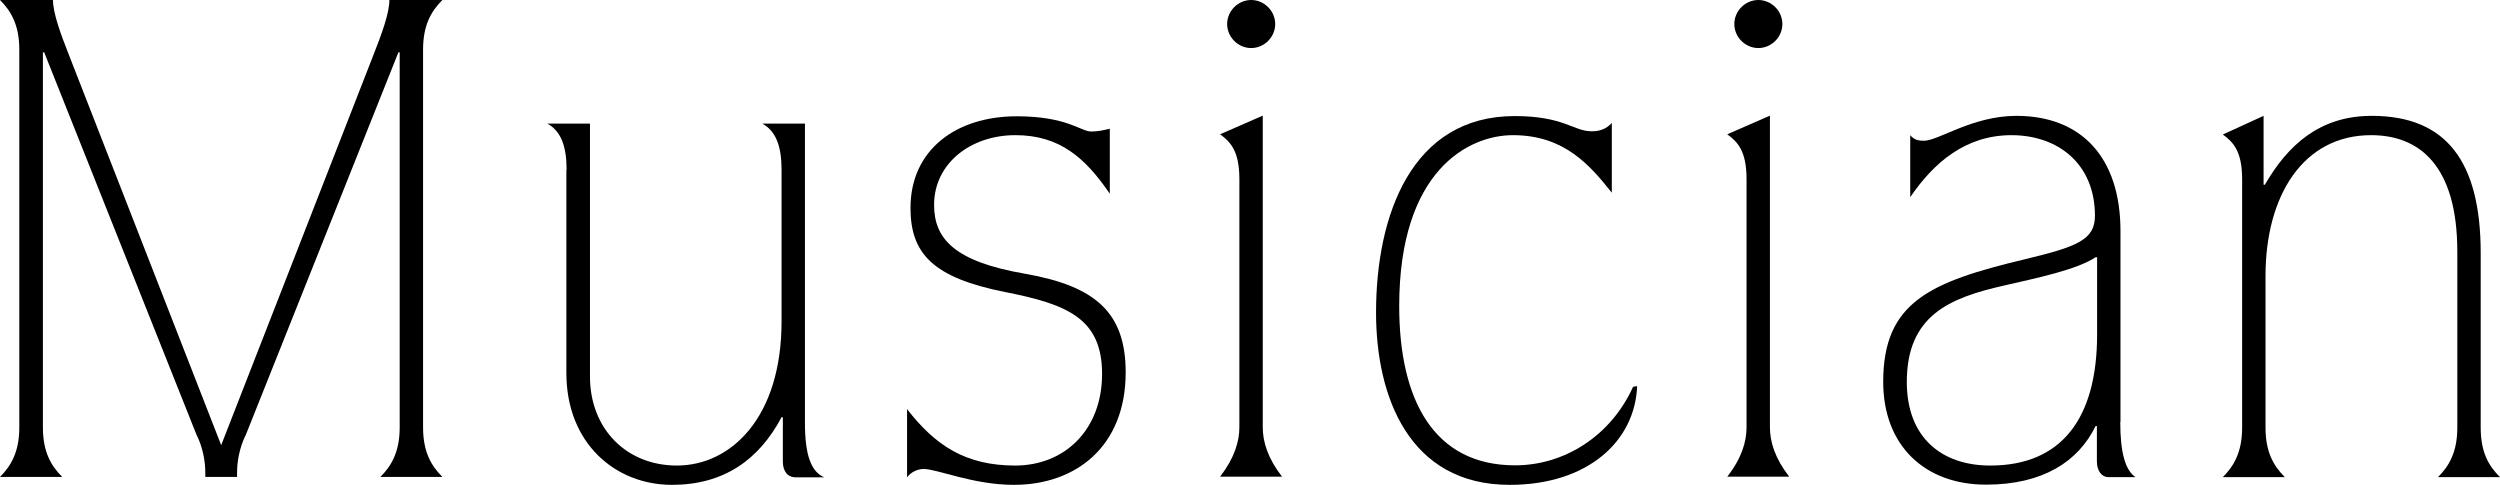
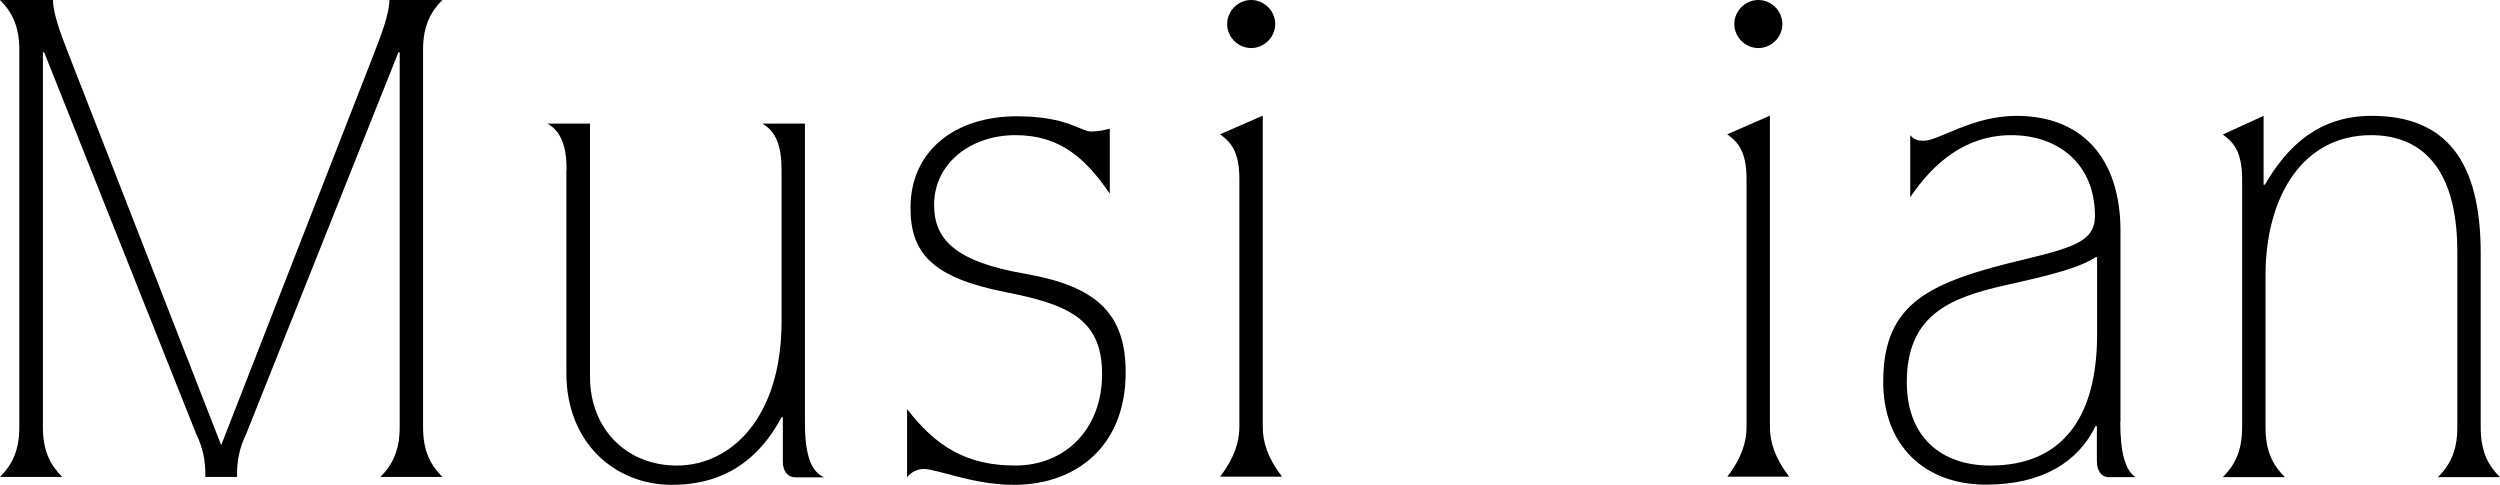
<svg xmlns="http://www.w3.org/2000/svg" id="_レイヤー_2" data-name="レイヤー 2" viewBox="0 0 116.53 22.59">
  <g id="_レイヤー_1-2" data-name="レイヤー 1">
    <g id="title-musician">
      <g>
        <path d="m.9,2.31C.9,1.16.51.51,0,0h2.47c0,.61.35,1.57.77,2.63l7.07,18.12L17.38,2.63c.42-1.06.77-2.02.77-2.63h2.47c-.51.51-.9,1.16-.9,2.31v17.61c0,1.16.39,1.8.9,2.31h-2.89c.51-.51.9-1.16.9-2.31V2.44h-.06l-7.1,17.8c-.32.64-.42,1.29-.42,1.8v.19h-1.48v-.19c0-.51-.1-1.16-.42-1.8L2.06,2.44h-.06v17.48c0,1.16.39,1.8.9,2.31H0c.51-.51.9-1.16.9-2.31V2.31Z" />
        <path d="m26.41,7.91c0-1.09-.26-1.8-.9-2.15h1.99v11.79c0,2.44,1.7,4.15,4.05,4.15,2.51,0,4.88-2.22,4.88-6.72v-7.07c0-1.09-.26-1.8-.9-2.15h1.99v13.95c0,1.51.29,2.28.9,2.54h-1.32c-.42,0-.61-.32-.61-.74v-2.06h-.06c-1.06,1.99-2.7,3.15-5.11,3.15-2.63,0-4.92-1.93-4.92-5.21V7.91Z" />
        <path d="m51.73,9.03c-1.12-1.64-2.31-2.73-4.4-2.73s-3.79,1.32-3.79,3.25c0,1.57.93,2.64,4.24,3.21,3.31.58,4.69,1.83,4.69,4.6,0,3.44-2.31,5.24-5.21,5.24-1.9,0-3.57-.74-4.21-.74-.26,0-.58.13-.77.39v-3.18c1.32,1.7,2.73,2.63,5.04,2.63s4.05-1.67,4.05-4.27-1.64-3.25-4.53-3.82c-3.37-.67-4.4-1.8-4.4-3.92,0-2.7,2.12-4.27,4.95-4.27,2.35,0,2.99.71,3.47.71.32,0,.58-.06.87-.13v3.05Z" />
        <path d="m57.77,8.35c0-1.32-.42-1.74-.9-2.09l1.99-.87v14.52c0,.68.23,1.45.9,2.31h-2.89c.67-.87.9-1.64.9-2.31v-11.57Zm.55-8.35c.61,0,1.12.51,1.12,1.12s-.51,1.12-1.12,1.12-1.12-.51-1.12-1.12.51-1.12,1.12-1.12Z" />
-         <path d="m75.12,8.97c-1-1.25-2.19-2.67-4.6-2.67-2.06,0-5.3,1.64-5.3,7.97,0,4.37,1.61,7.42,5.4,7.42,2.31,0,4.47-1.38,5.5-3.66l.19-.03c-.1,2.57-2.31,4.6-5.94,4.6-4.69,0-6.23-4.11-6.23-8.03,0-4.56,1.67-9.16,6.46-9.16,2.31,0,2.73.71,3.6.71.35,0,.67-.1.93-.39v3.25Z" />
        <path d="m81.41,8.35c0-1.32-.42-1.74-.9-2.09l1.99-.87v14.52c0,.68.23,1.45.9,2.31h-2.89c.68-.87.9-1.64.9-2.31v-11.57Zm.55-8.35c.61,0,1.12.51,1.12,1.12s-.51,1.12-1.12,1.12-1.12-.51-1.12-1.12.51-1.12,1.12-1.12Z" />
        <path d="m98.83,19.67c0,1.41.23,2.25.71,2.57h-1.25c-.35,0-.55-.32-.55-.74v-1.64h-.06c-.8,1.64-2.44,2.73-5.11,2.73-2.86,0-4.79-1.83-4.79-4.79,0-3.73,2.19-4.66,6.62-5.72,2.41-.58,3.25-.9,3.25-2.02,0-2.44-1.74-3.76-3.89-3.76s-3.63,1.29-4.72,2.89v-2.89c.19.23.39.26.64.26.68,0,2.25-1.16,4.31-1.16,3.02,0,4.85,1.93,4.85,5.37v8.9Zm-1.09-7.68h-.06c-.87.58-2.7.96-4.27,1.32-2.57.58-4.53,1.41-4.53,4.5,0,2.57,1.61,3.89,3.89,3.89,3.34,0,4.98-2.22,4.98-6.11v-3.6Z" />
        <path d="m114.54,11.73c0-4.02-1.77-5.43-4.02-5.43-3.15,0-4.92,2.8-4.92,6.56v7.07c0,1.16.39,1.8.9,2.31h-2.89c.51-.51.9-1.16.9-2.31v-11.57c0-1.32-.42-1.74-.9-2.09l1.9-.87v3.21h.06c1.06-1.83,2.54-3.21,4.98-3.21,3.47,0,5.08,2.12,5.08,6.4v8.13c0,1.16.38,1.8.9,2.31h-2.89c.51-.51.9-1.16.9-2.31v-8.19Z" />
      </g>
    </g>
  </g>
</svg>